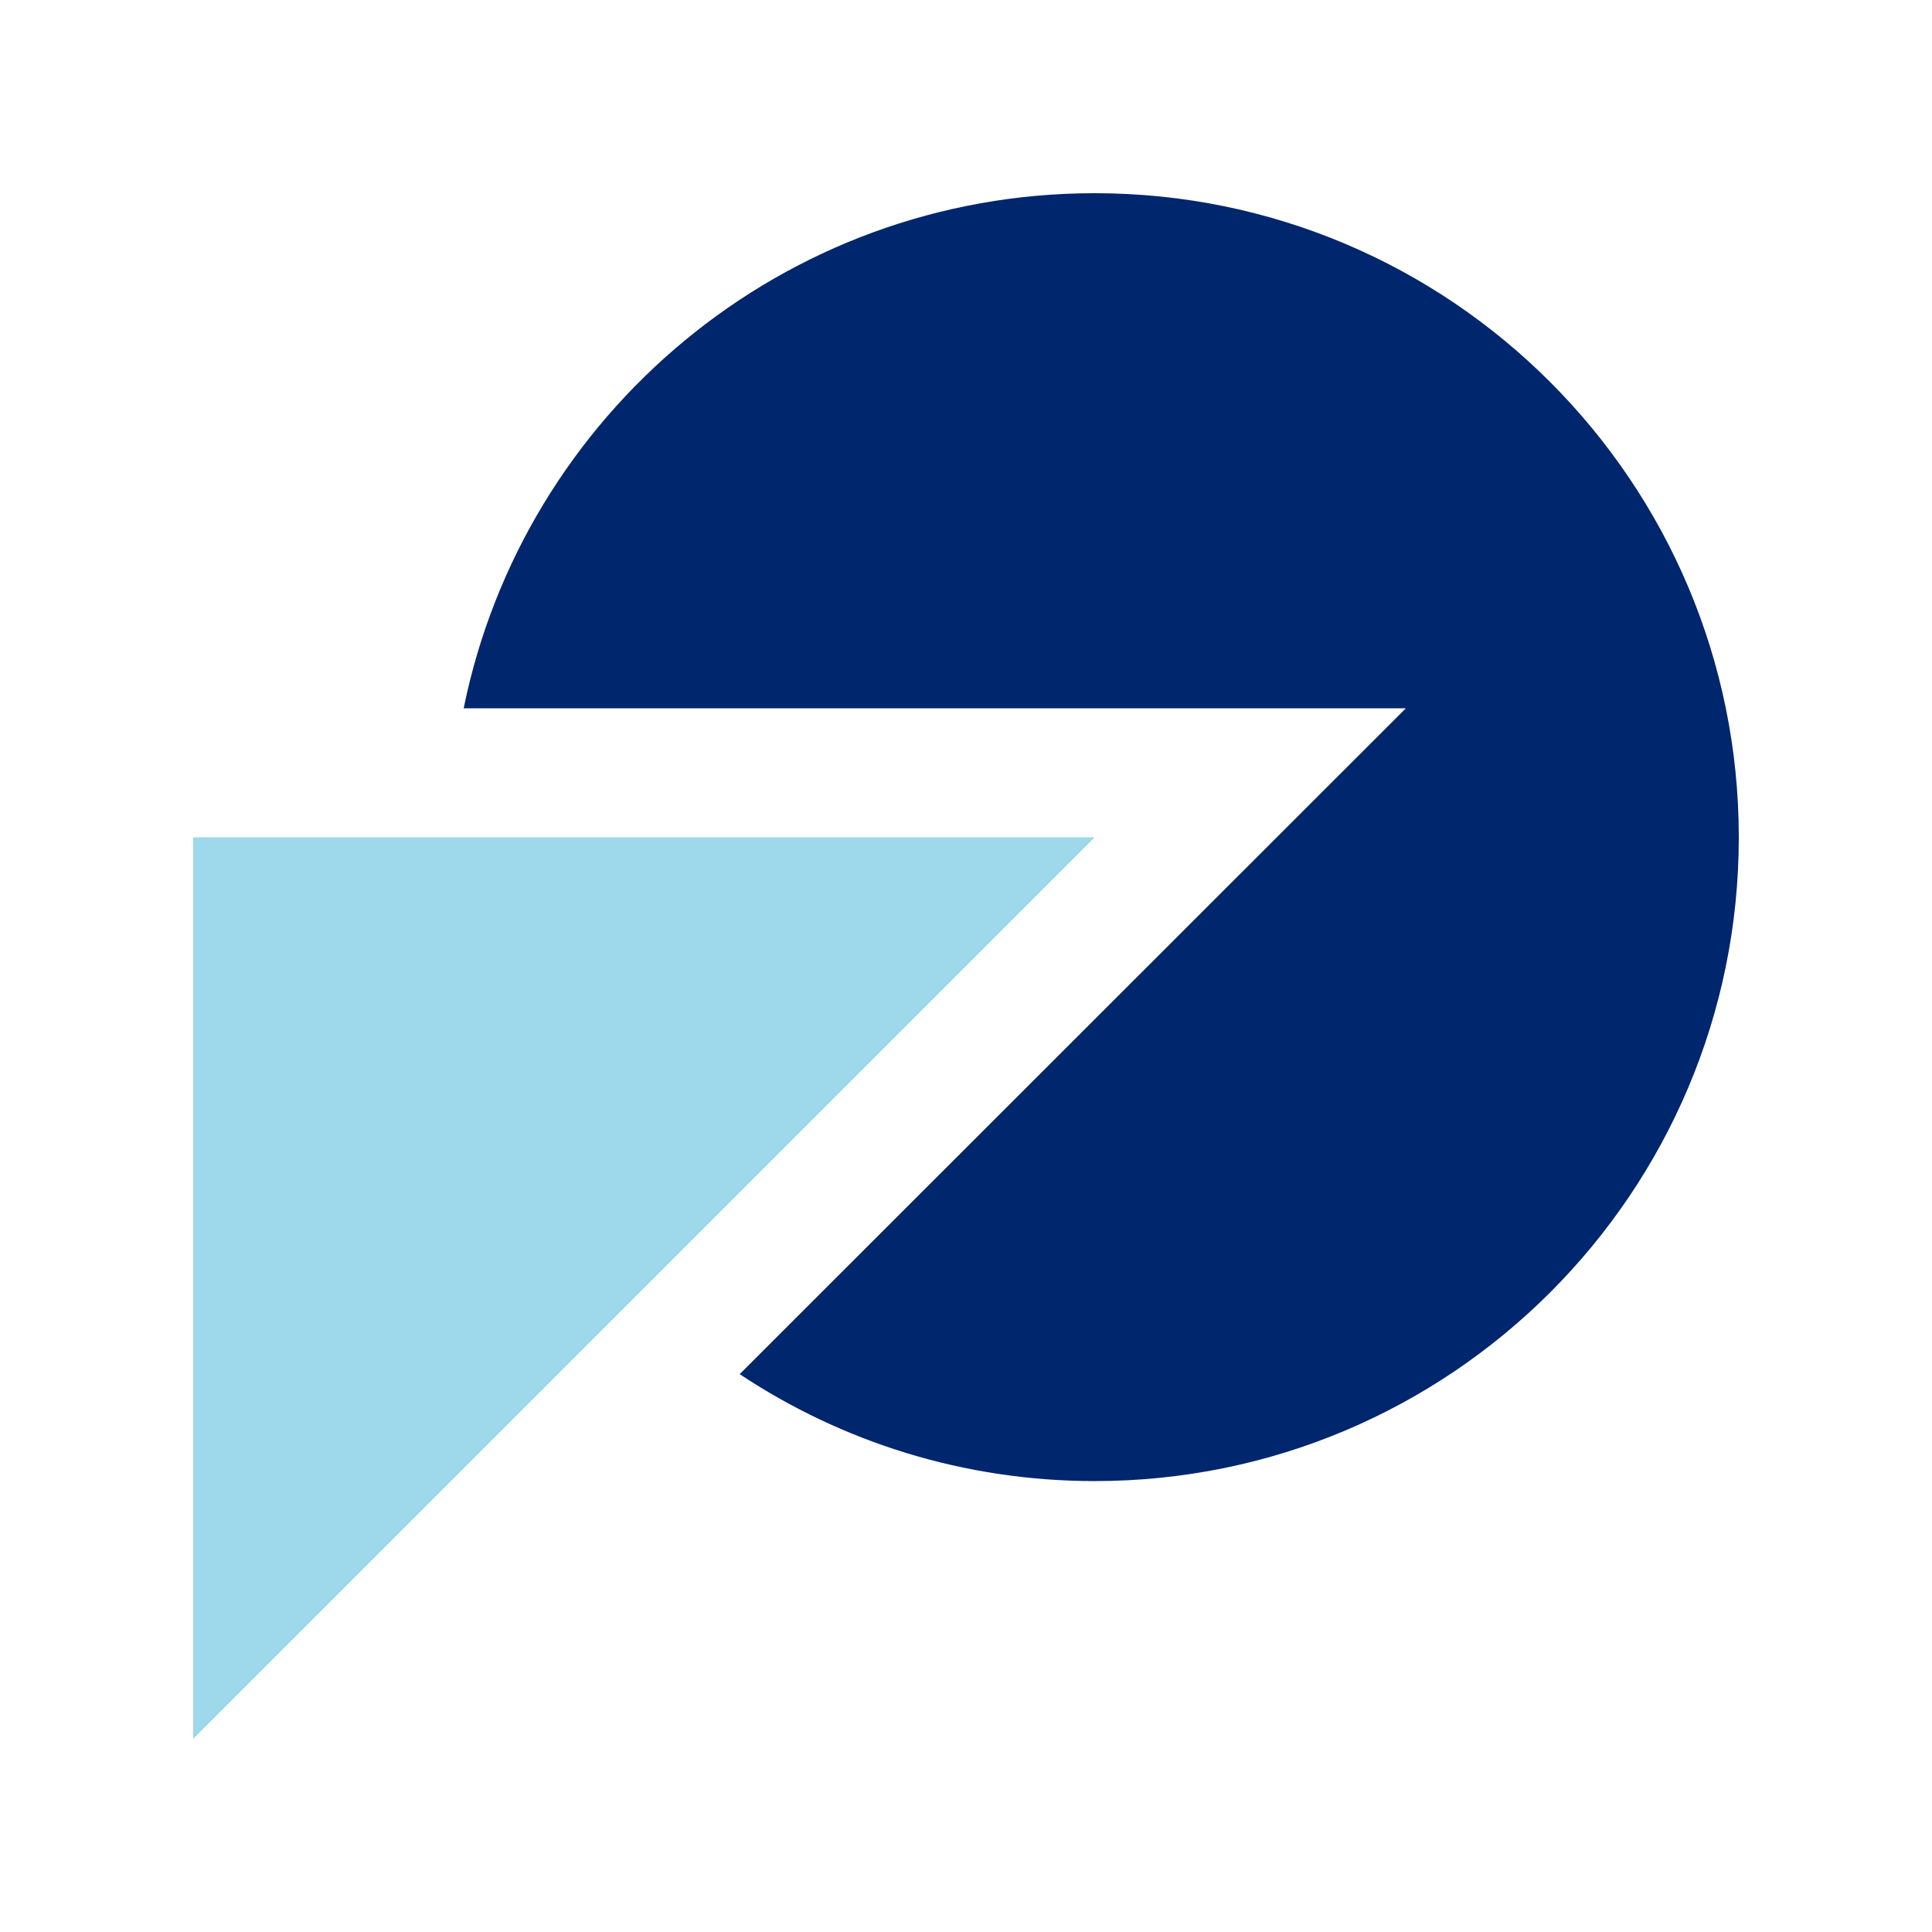
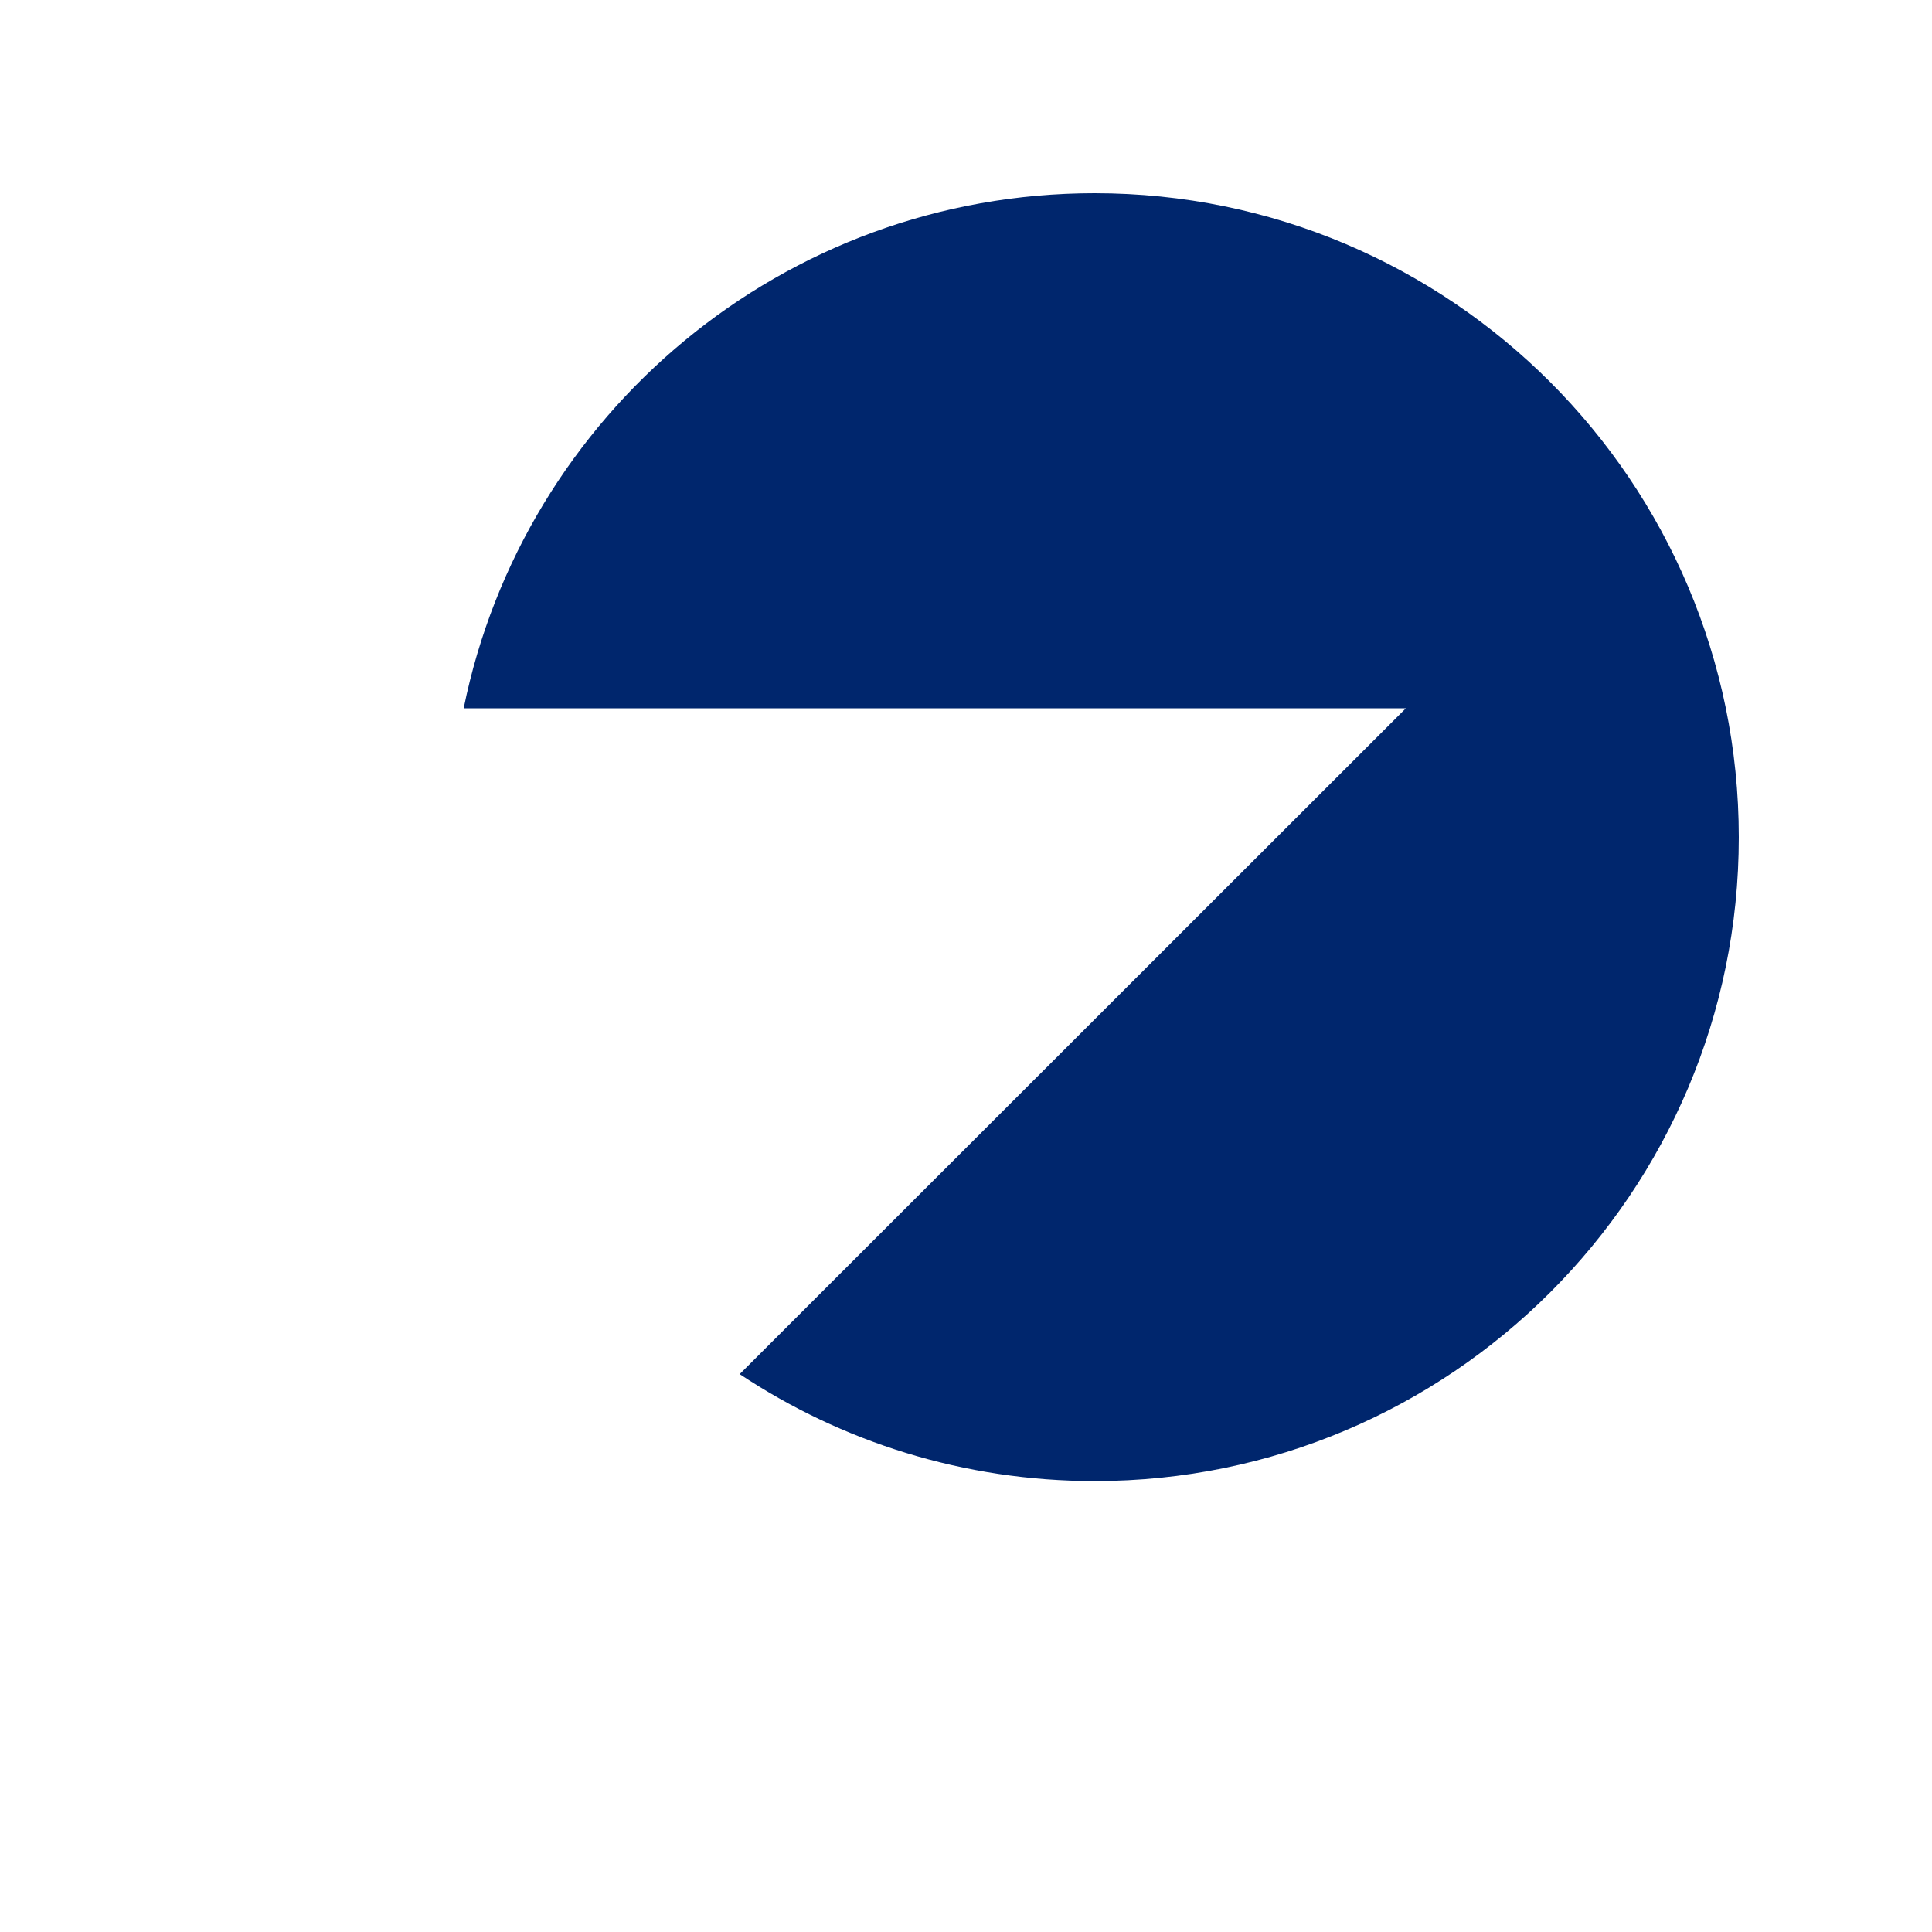
<svg xmlns="http://www.w3.org/2000/svg" width="56" height="56">
  <linearGradient id="a" x1="1.1" x2="0.4" y1="-0.42" y2="1.24">
    <stop offset="0" stop-color="#efd3a7" />
    <stop offset="1" stop-color="#f9f0e1" />
  </linearGradient>
  <linearGradient id="b" x1="1" x2="-0.14" y1="-0.67" y2="1.67">
    <stop offset="0" stop-color="#c1cff7" />
    <stop offset="1" stop-color="#e4eafb" />
  </linearGradient>
  <g class="layer">
    <title>Layer 1</title>
    <path d="m31.73,5.6c-9.03,0 -16.56,6.41 -18.29,14.93l27.31,0l-19.31,19.3c2.95,1.96 6.49,3.1 10.29,3.1c10.31,0 18.67,-8.36 18.67,-18.66s-8.36,-18.67 -18.67,-18.67z" fill="#00266d" id="svg_1" />
-     <path d="m5.6,50.4l0,-26.13l26.13,0l-26.13,26.13z" fill="#9dd8eb" id="svg_2" transform="matrix(1 0 0 1 0 0)" />
  </g>
</svg>